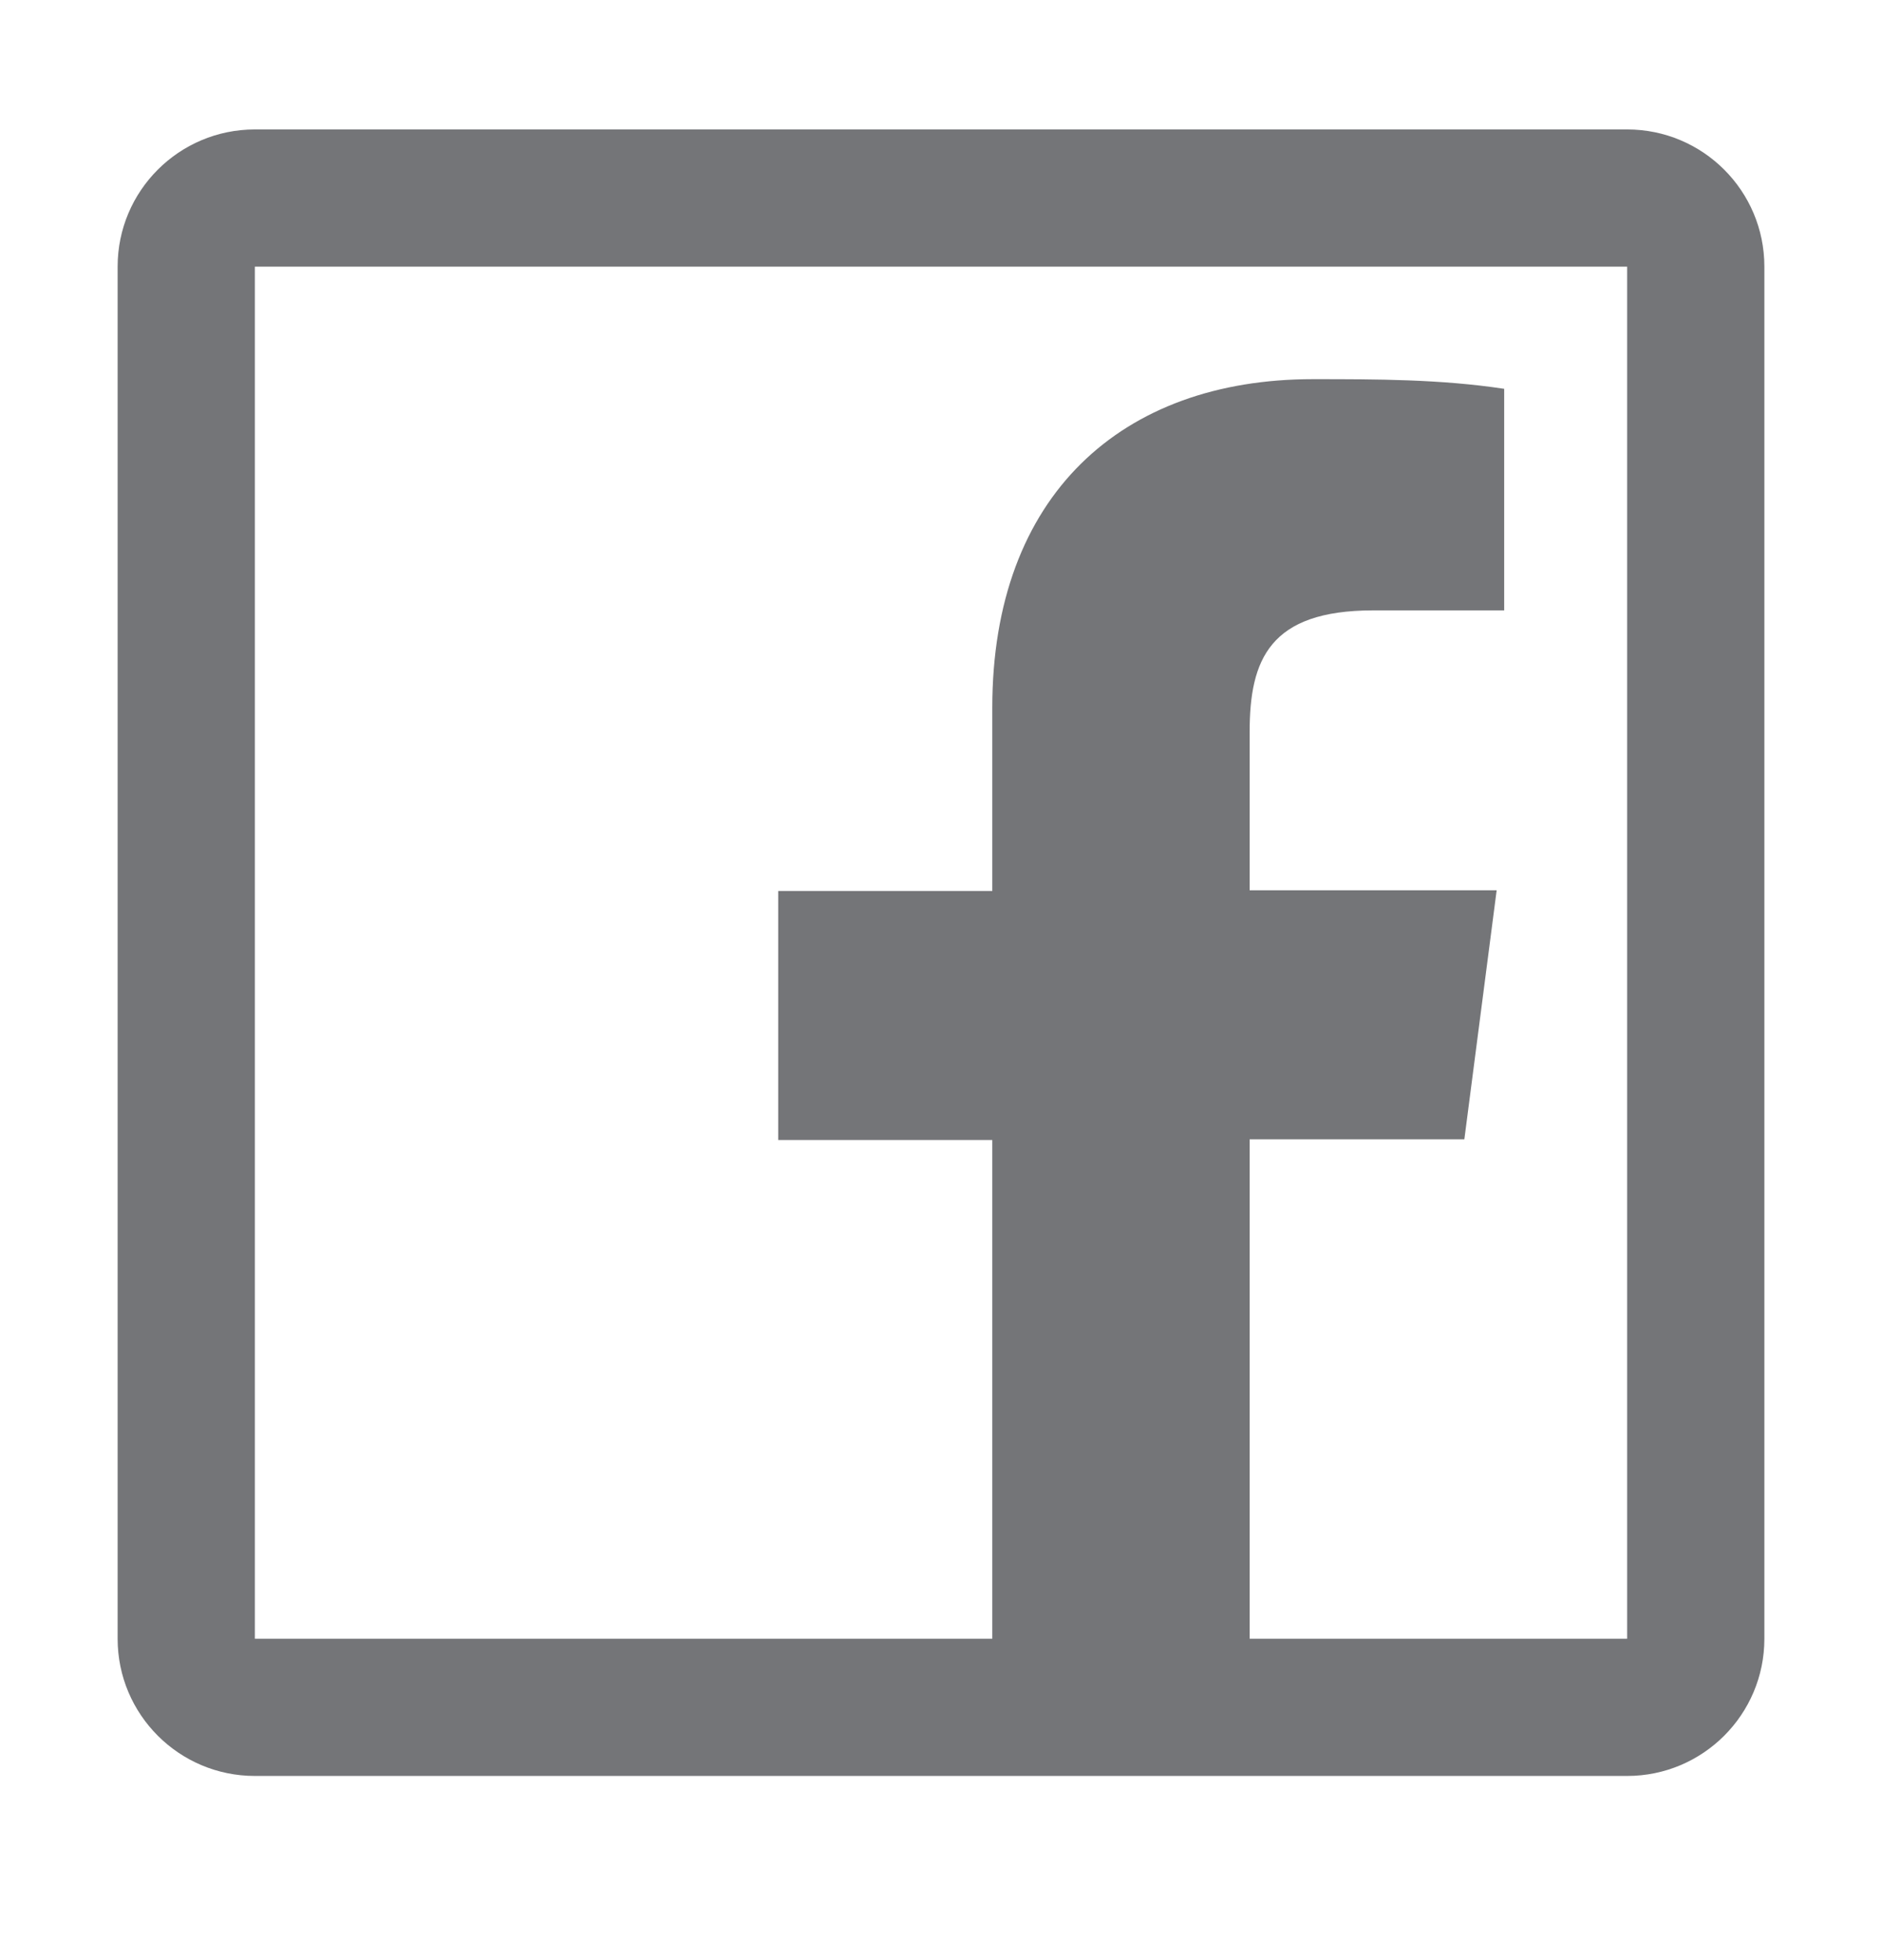
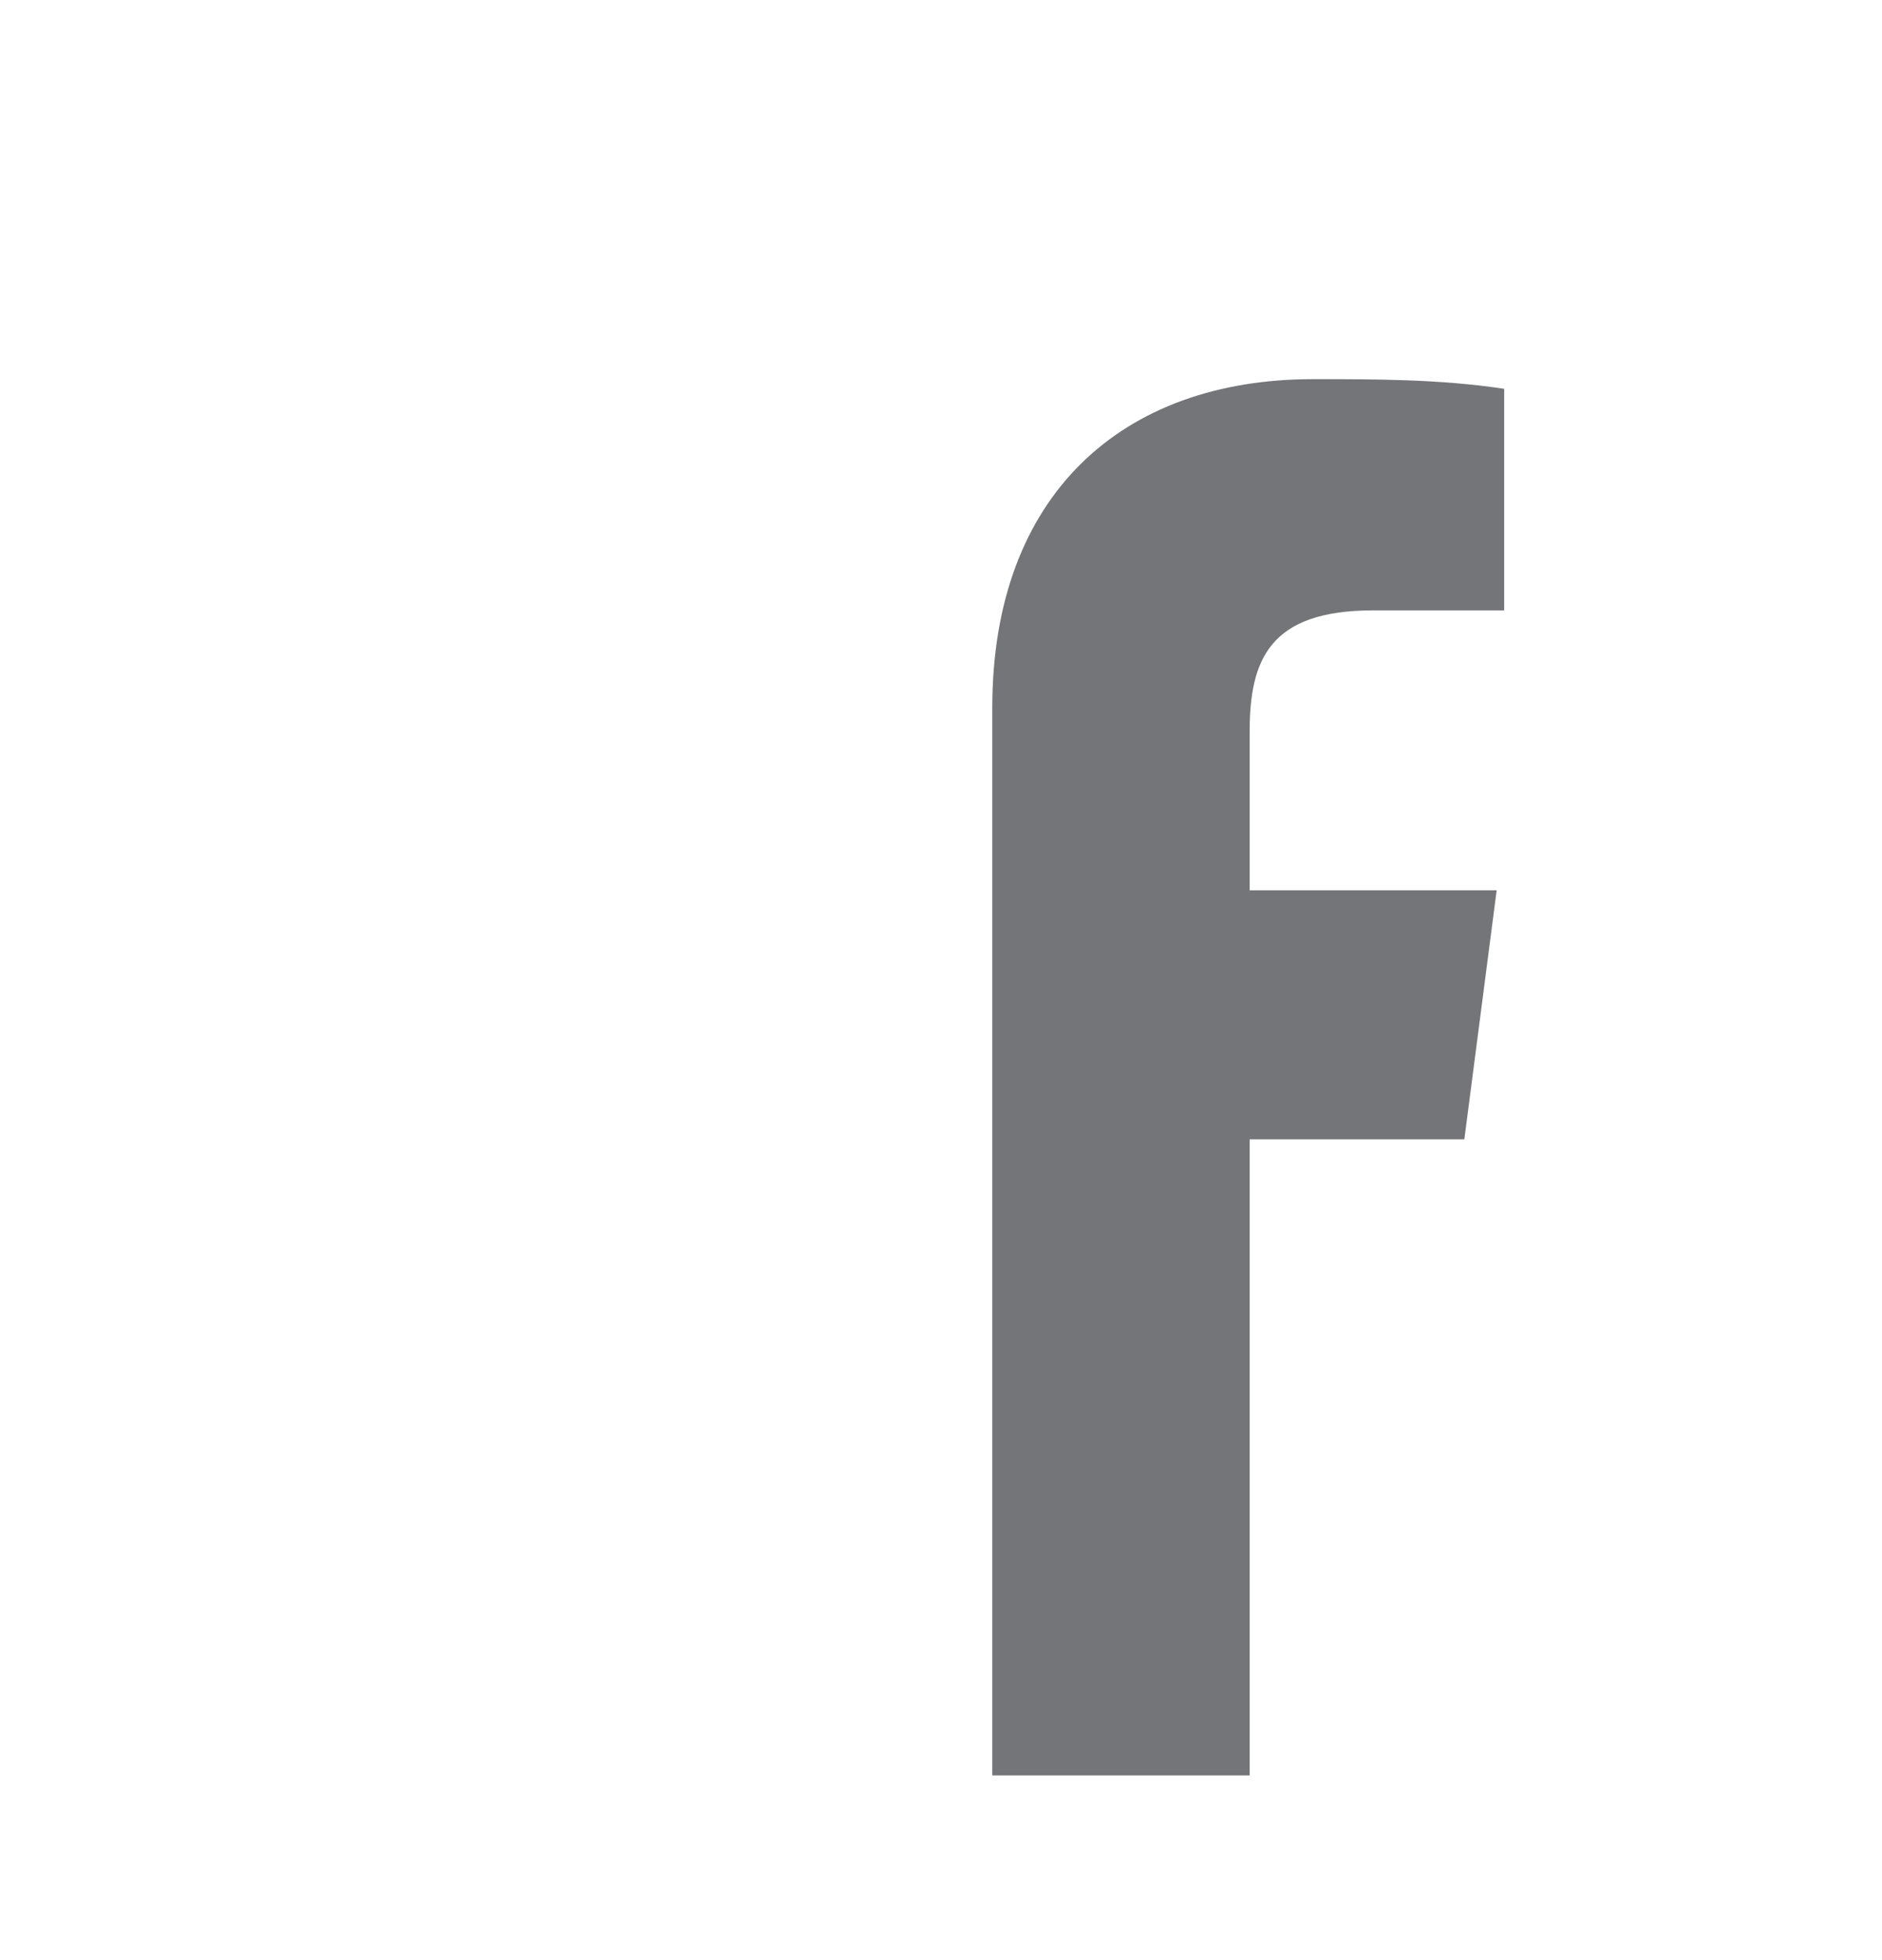
<svg xmlns="http://www.w3.org/2000/svg" width="24" height="25" viewBox="0 0 24 25" fill="none">
-   <path fill-rule="evenodd" clip-rule="evenodd" d="M15.936 14.531H18.674L19.086 11.355H15.936V9.334C15.936 8.415 16.189 7.785 17.511 7.785H19.182V4.959C18.368 4.836 17.554 4.836 16.741 4.836C14.308 4.836 12.654 6.315 12.654 9.027V11.364H9.924V14.54H12.654V22.644H15.936V14.531Z" fill="#747578" />
-   <path fill-rule="evenodd" clip-rule="evenodd" d="M20.75 3.401H3.25L3.25 20.901H20.75V3.401ZM3.25 1.651C2.284 1.651 1.5 2.434 1.5 3.401V20.901C1.5 21.867 2.284 22.651 3.25 22.651H20.75C21.716 22.651 22.5 21.867 22.5 20.901V3.401C22.5 2.434 21.716 1.651 20.75 1.651H3.25Z" fill="#747578" />
+   <path fill-rule="evenodd" clip-rule="evenodd" d="M15.936 14.531H18.674L19.086 11.355H15.936V9.334C15.936 8.415 16.189 7.785 17.511 7.785H19.182V4.959C18.368 4.836 17.554 4.836 16.741 4.836C14.308 4.836 12.654 6.315 12.654 9.027V11.364H9.924H12.654V22.644H15.936V14.531Z" fill="#747578" />
</svg>